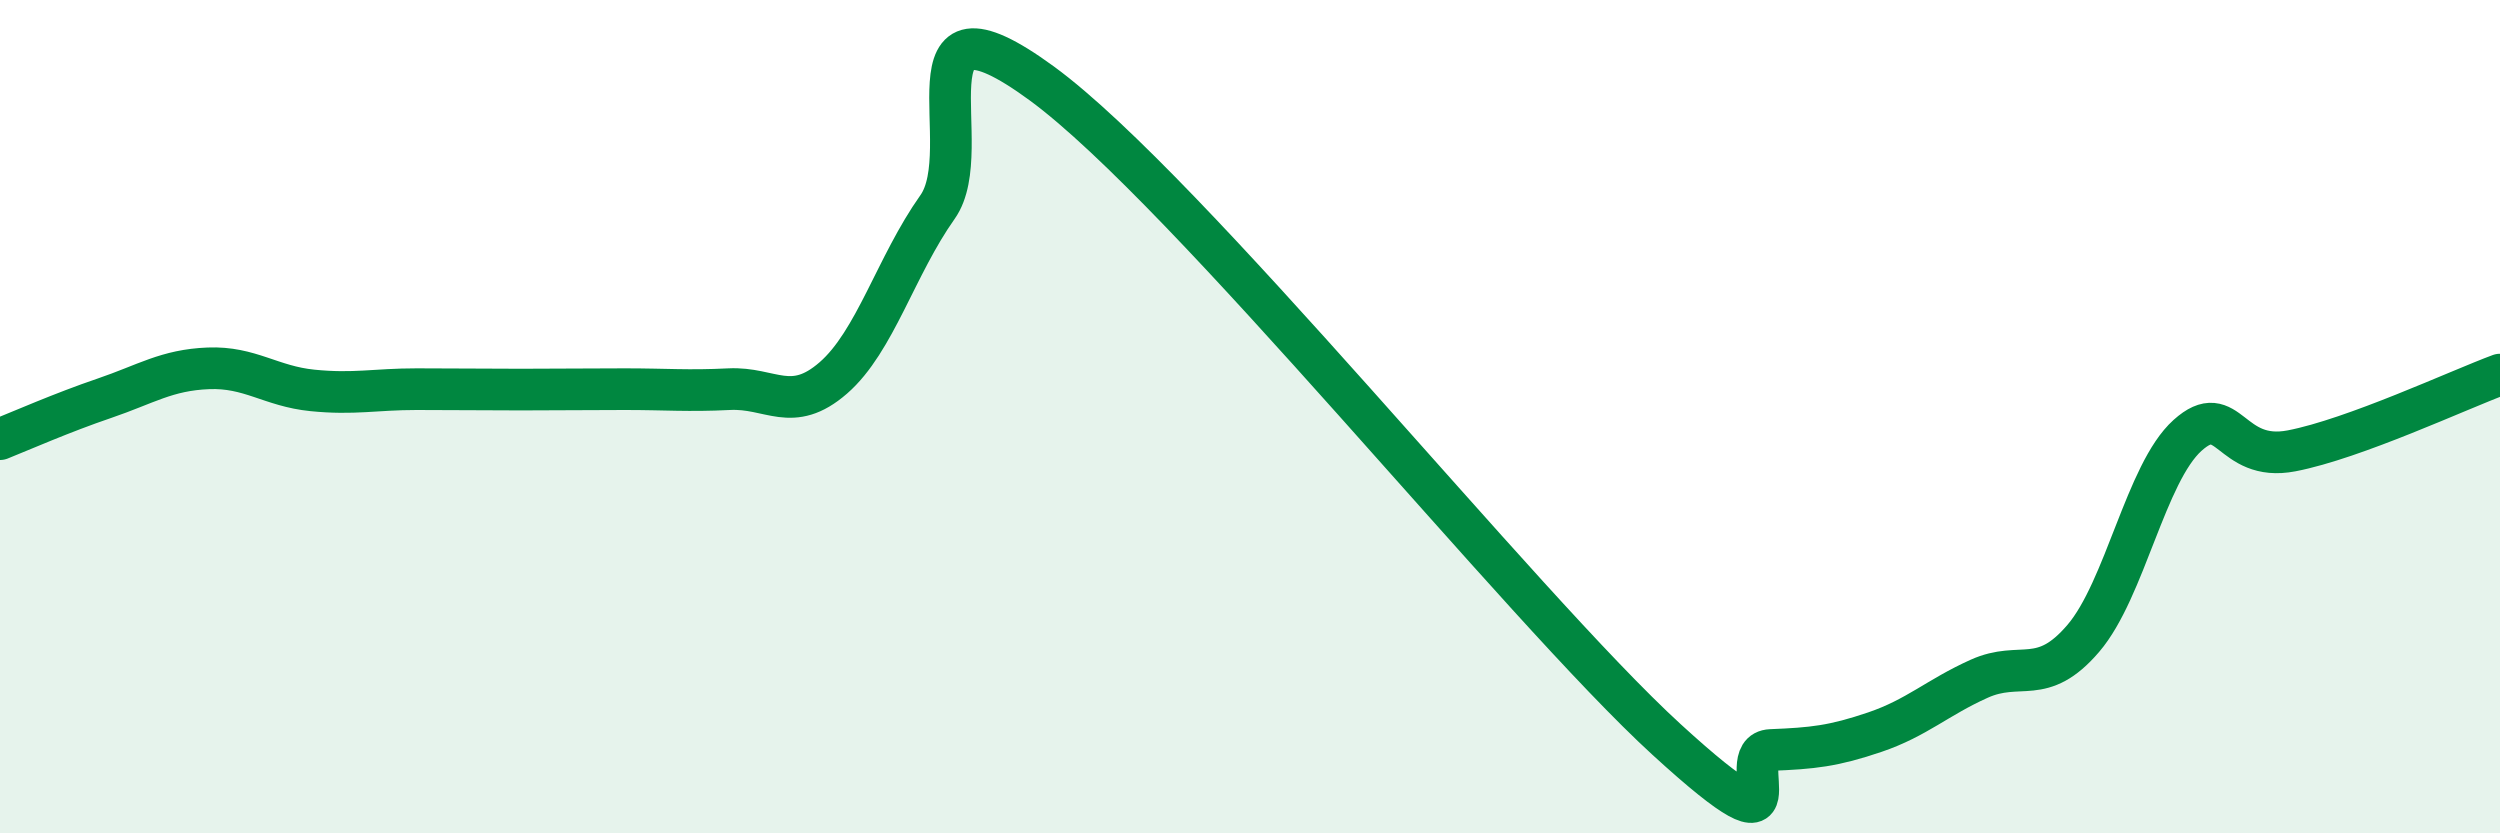
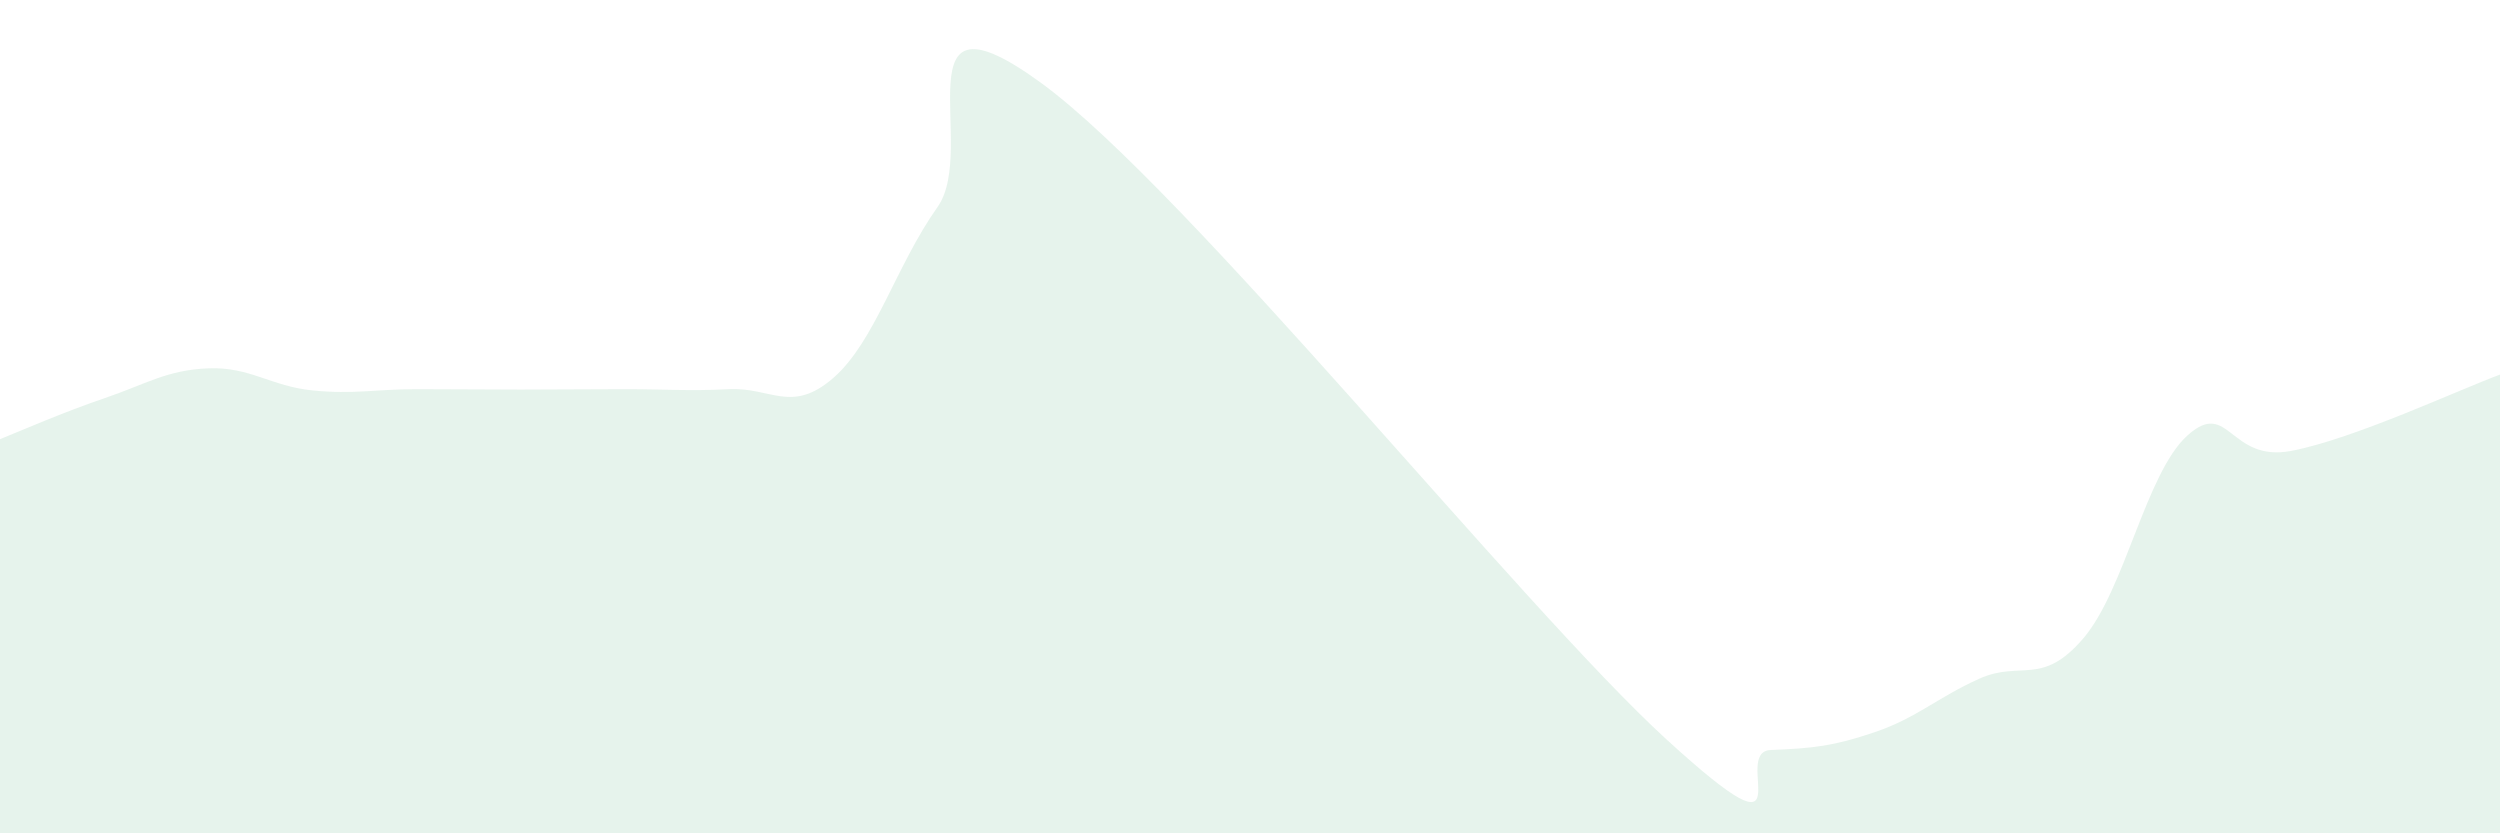
<svg xmlns="http://www.w3.org/2000/svg" width="60" height="20" viewBox="0 0 60 20">
  <path d="M 0,10.54 C 0.5,10.34 1.5,9.9 2.5,9.56 C 3.5,9.22 4,8.88 5,8.84 C 6,8.8 6.5,9.27 7.5,9.37 C 8.5,9.47 9,9.34 10,9.34 C 11,9.34 11.5,9.35 12.5,9.35 C 13.5,9.35 14,9.34 15,9.34 C 16,9.34 16.5,9.39 17.5,9.34 C 18.5,9.29 19,9.94 20,9.07 C 21,8.2 21.5,6.38 22.5,4.97 C 23.5,3.56 21.5,-0.56 25,2 C 28.5,4.56 36.5,14.55 40,17.75 C 43.5,20.95 41.5,18.04 42.5,18 C 43.5,17.96 44,17.91 45,17.57 C 46,17.23 46.5,16.74 47.5,16.29 C 48.5,15.84 49,16.49 50,15.32 C 51,14.15 51.5,11.35 52.5,10.45 C 53.5,9.55 53.5,11.11 55,10.82 C 56.5,10.53 59,9.36 60,8.99L60 20L0 20Z" fill="#008740" opacity="0.1" stroke-linecap="round" stroke-linejoin="round" />
-   <path d="M 0,10.54 C 0.5,10.34 1.5,9.9 2.5,9.56 C 3.5,9.22 4,8.88 5,8.84 C 6,8.8 6.5,9.27 7.5,9.37 C 8.5,9.47 9,9.34 10,9.34 C 11,9.34 11.5,9.35 12.5,9.35 C 13.5,9.35 14,9.34 15,9.34 C 16,9.34 16.5,9.39 17.5,9.34 C 18.5,9.29 19,9.94 20,9.07 C 21,8.2 21.5,6.38 22.5,4.97 C 23.5,3.56 21.5,-0.56 25,2 C 28.5,4.56 36.5,14.55 40,17.75 C 43.5,20.95 41.5,18.04 42.5,18 C 43.5,17.96 44,17.91 45,17.57 C 46,17.23 46.5,16.74 47.5,16.29 C 48.5,15.84 49,16.49 50,15.32 C 51,14.15 51.5,11.35 52.5,10.45 C 53.5,9.55 53.5,11.11 55,10.82 C 56.5,10.53 59,9.36 60,8.99" stroke="#008740" stroke-width="1" fill="none" stroke-linecap="round" stroke-linejoin="round" />
</svg>